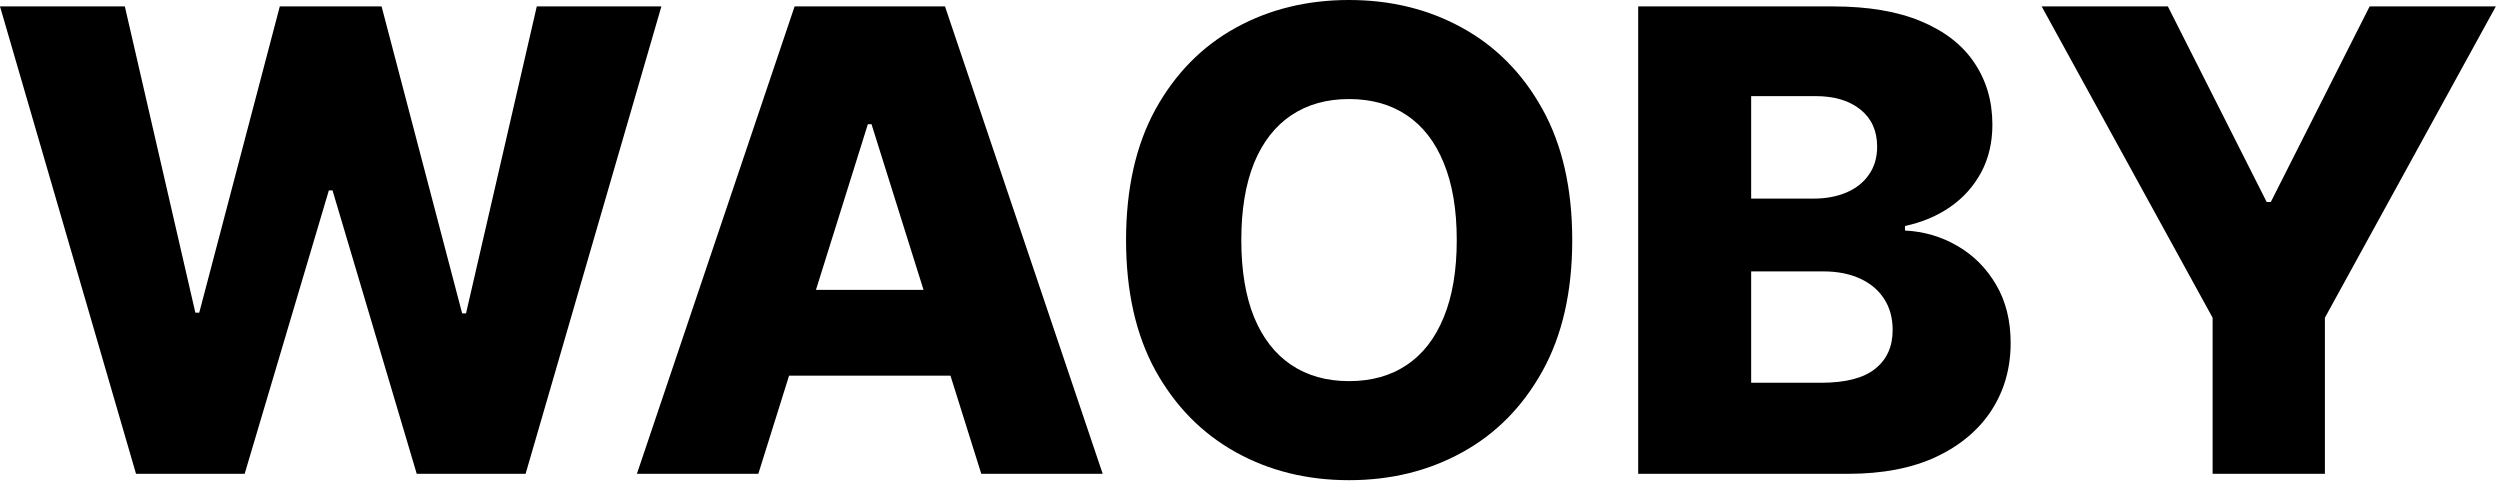
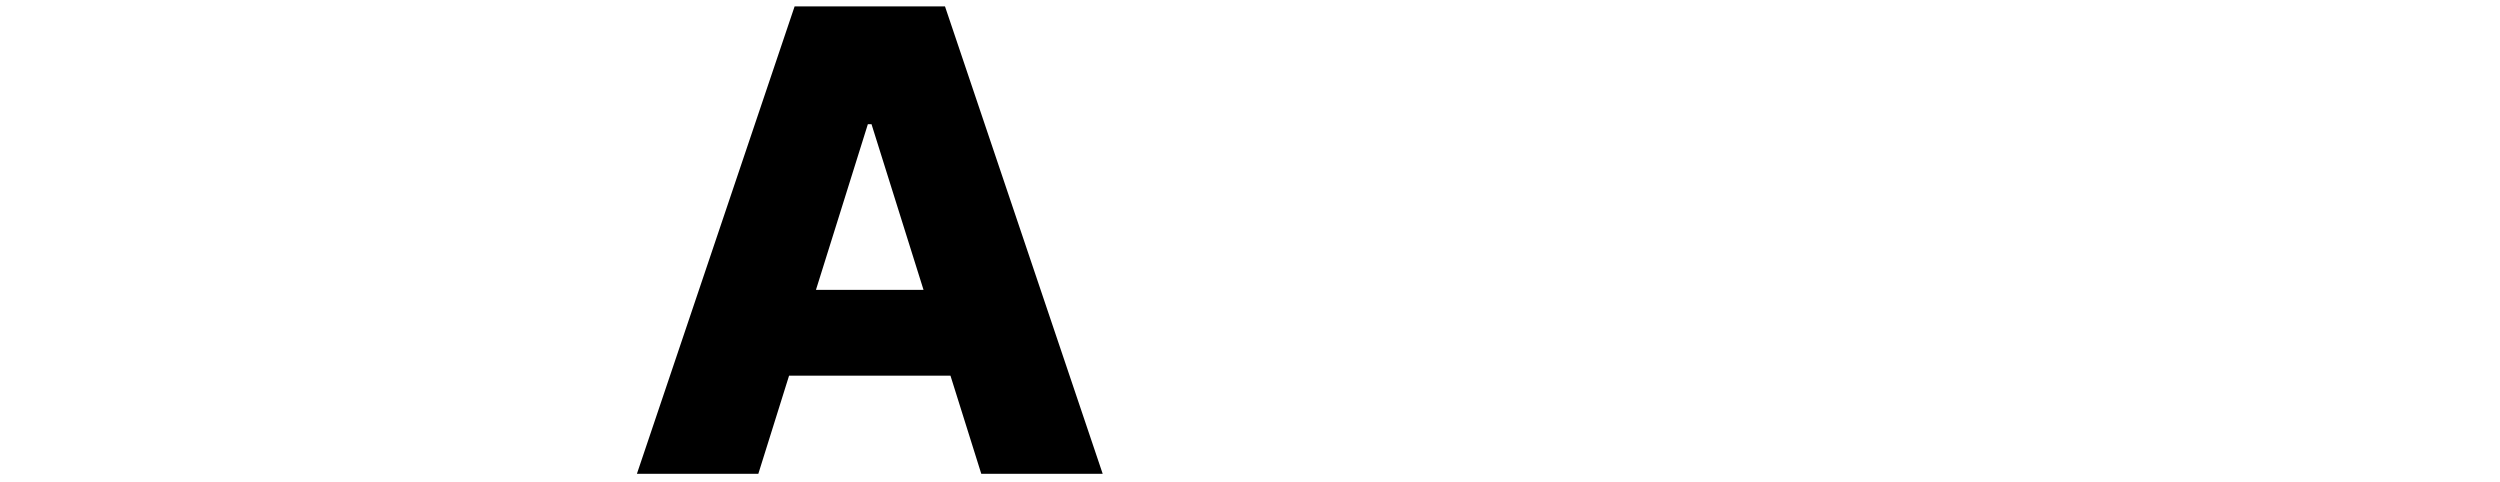
<svg xmlns="http://www.w3.org/2000/svg" fill="none" viewBox="0 0 389 75" height="75" width="389">
-   <path fill="black" d="M317.684 1H337.321L352.698 31.433H353.337L368.713 1H388.351L361.753 49.438V73.727H344.282V49.438L317.684 1Z" />
-   <path fill="black" d="M254.902 73.727V1H285.229C290.674 1 295.231 1.769 298.901 3.308C302.594 4.847 305.364 7.001 307.211 9.771C309.081 12.541 310.016 15.749 310.016 19.395C310.016 22.165 309.436 24.639 308.276 26.817C307.116 28.971 305.518 30.759 303.482 32.179C301.446 33.599 299.09 34.594 296.415 35.162V35.872C299.351 36.014 302.061 36.807 304.547 38.251C307.057 39.696 309.069 41.708 310.584 44.288C312.099 46.845 312.857 49.876 312.857 53.379C312.857 57.285 311.863 60.778 309.874 63.855C307.885 66.909 305.009 69.324 301.245 71.099C297.48 72.851 292.911 73.727 287.537 73.727H254.902ZM272.48 59.558H283.347C287.158 59.558 289.964 58.836 291.763 57.392C293.586 55.948 294.497 53.936 294.497 51.355C294.497 49.485 294.06 47.875 293.184 46.526C292.308 45.153 291.065 44.099 289.455 43.365C287.845 42.608 285.916 42.229 283.667 42.229H272.48V59.558ZM272.48 30.901H282.211C284.128 30.901 285.833 30.581 287.324 29.942C288.816 29.303 289.976 28.379 290.804 27.172C291.657 25.965 292.083 24.509 292.083 22.804C292.083 20.366 291.219 18.448 289.49 17.051C287.762 15.654 285.43 14.956 282.495 14.956H272.48V30.901Z" />
-   <path fill="black" d="M244.64 37.358C244.64 45.36 243.101 52.142 240.023 57.706C236.945 63.269 232.779 67.495 227.523 70.383C222.291 73.272 216.42 74.716 209.909 74.716C203.375 74.716 197.492 73.26 192.26 70.348C187.028 67.436 182.873 63.21 179.796 57.67C176.742 52.107 175.215 45.336 175.215 37.358C175.215 29.356 176.742 22.573 179.796 17.01C182.873 11.447 187.028 7.221 192.26 4.332C197.492 1.444 203.375 0 209.909 0C216.42 0 222.291 1.444 227.523 4.332C232.779 7.221 236.945 11.447 240.023 17.01C243.101 22.573 244.64 29.356 244.64 37.358ZM226.671 37.358C226.671 32.623 225.996 28.622 224.647 25.355C223.321 22.088 221.403 19.614 218.894 17.933C216.408 16.252 213.413 15.412 209.909 15.412C206.429 15.412 203.435 16.252 200.925 17.933C198.416 19.614 196.486 22.088 195.137 25.355C193.811 28.622 193.148 32.623 193.148 37.358C193.148 42.093 193.811 46.094 195.137 49.361C196.486 52.628 198.416 55.102 200.925 56.783C203.435 58.464 206.429 59.304 209.909 59.304C213.413 59.304 216.408 58.464 218.894 56.783C221.403 55.102 223.321 52.628 224.647 49.361C225.996 46.094 226.671 42.093 226.671 37.358Z" />
-   <path fill="black" d="M117.994 73.727H99.102L123.64 1H147.042L171.58 73.727H152.688L135.607 19.324H135.039L117.994 73.727ZM115.472 45.105H154.961V58.457H115.472V45.105Z" />
-   <path fill="black" d="M21.165 73.727L0 1H19.425L30.398 48.656H31.001L43.537 1H59.375L71.91 48.763H72.514L83.523 1H102.912L81.783 73.727H64.844L51.74 29.622H51.172L38.068 73.727H21.165Z" />
+   <path fill="black" d="M117.994 73.727H99.102L123.64 1H147.042L171.58 73.727H152.688L135.607 19.324H135.039L117.994 73.727ZM115.472 45.105H154.961V58.457H115.472V45.105" />
</svg>